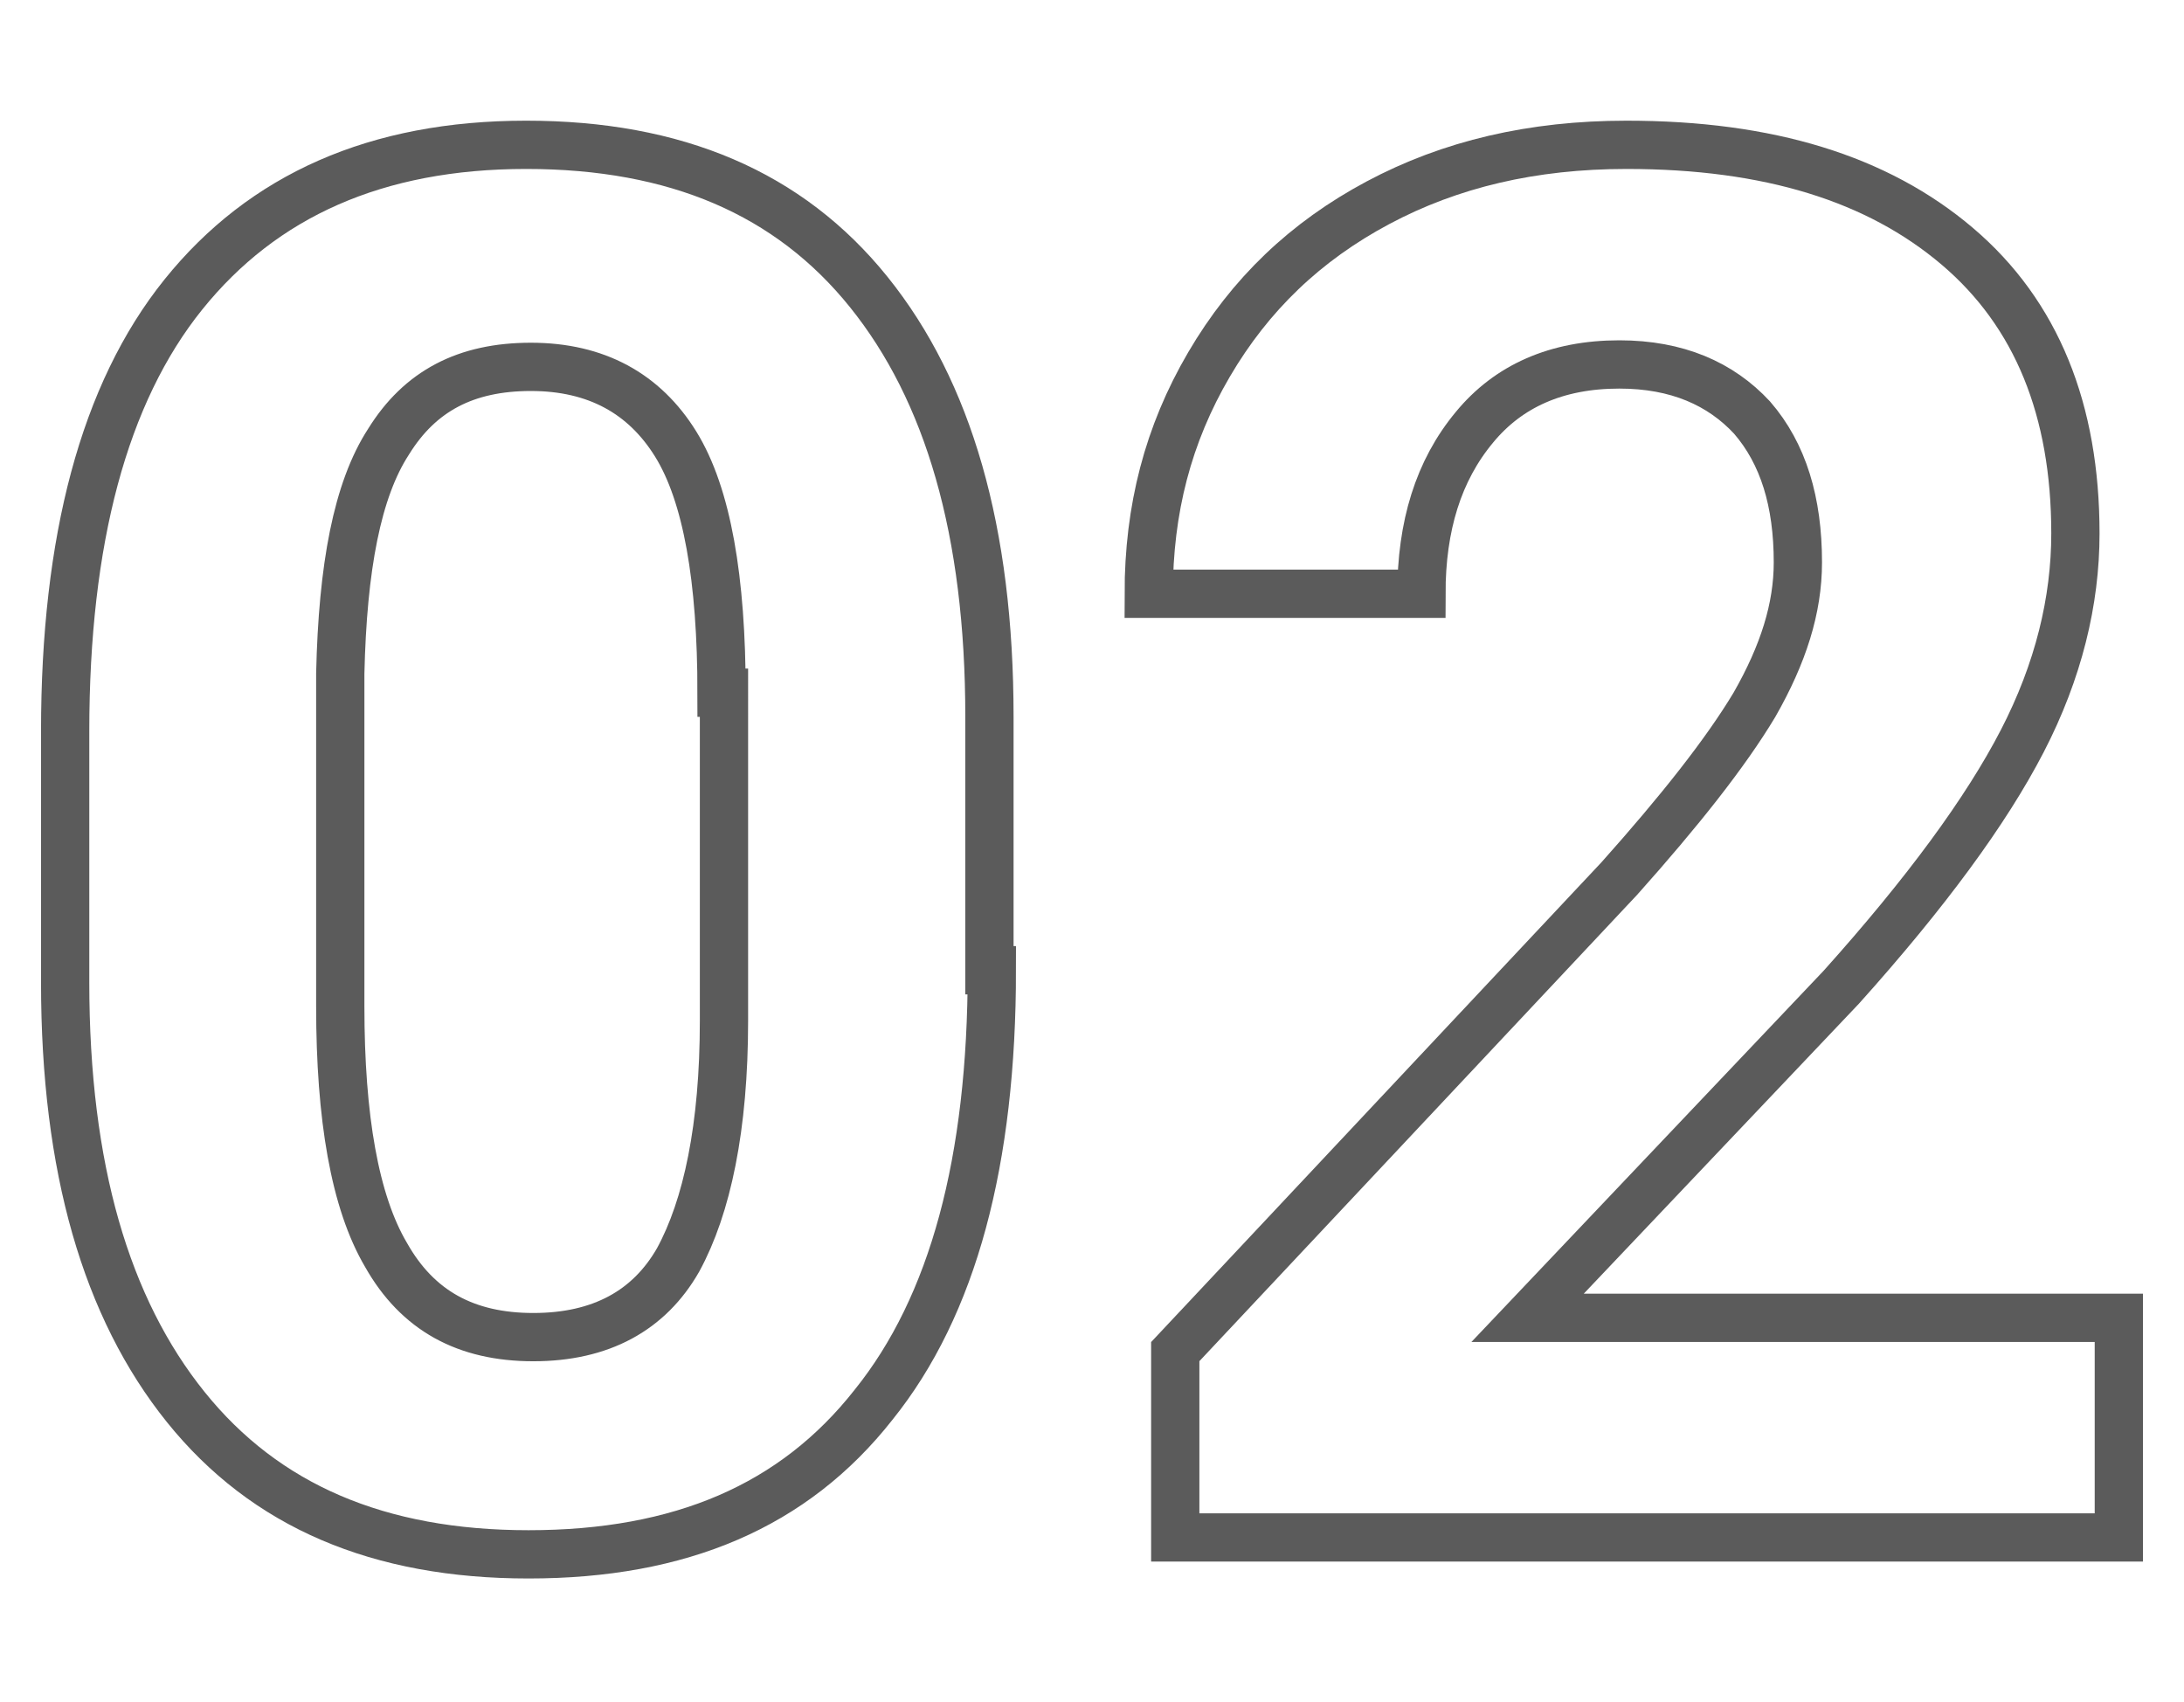
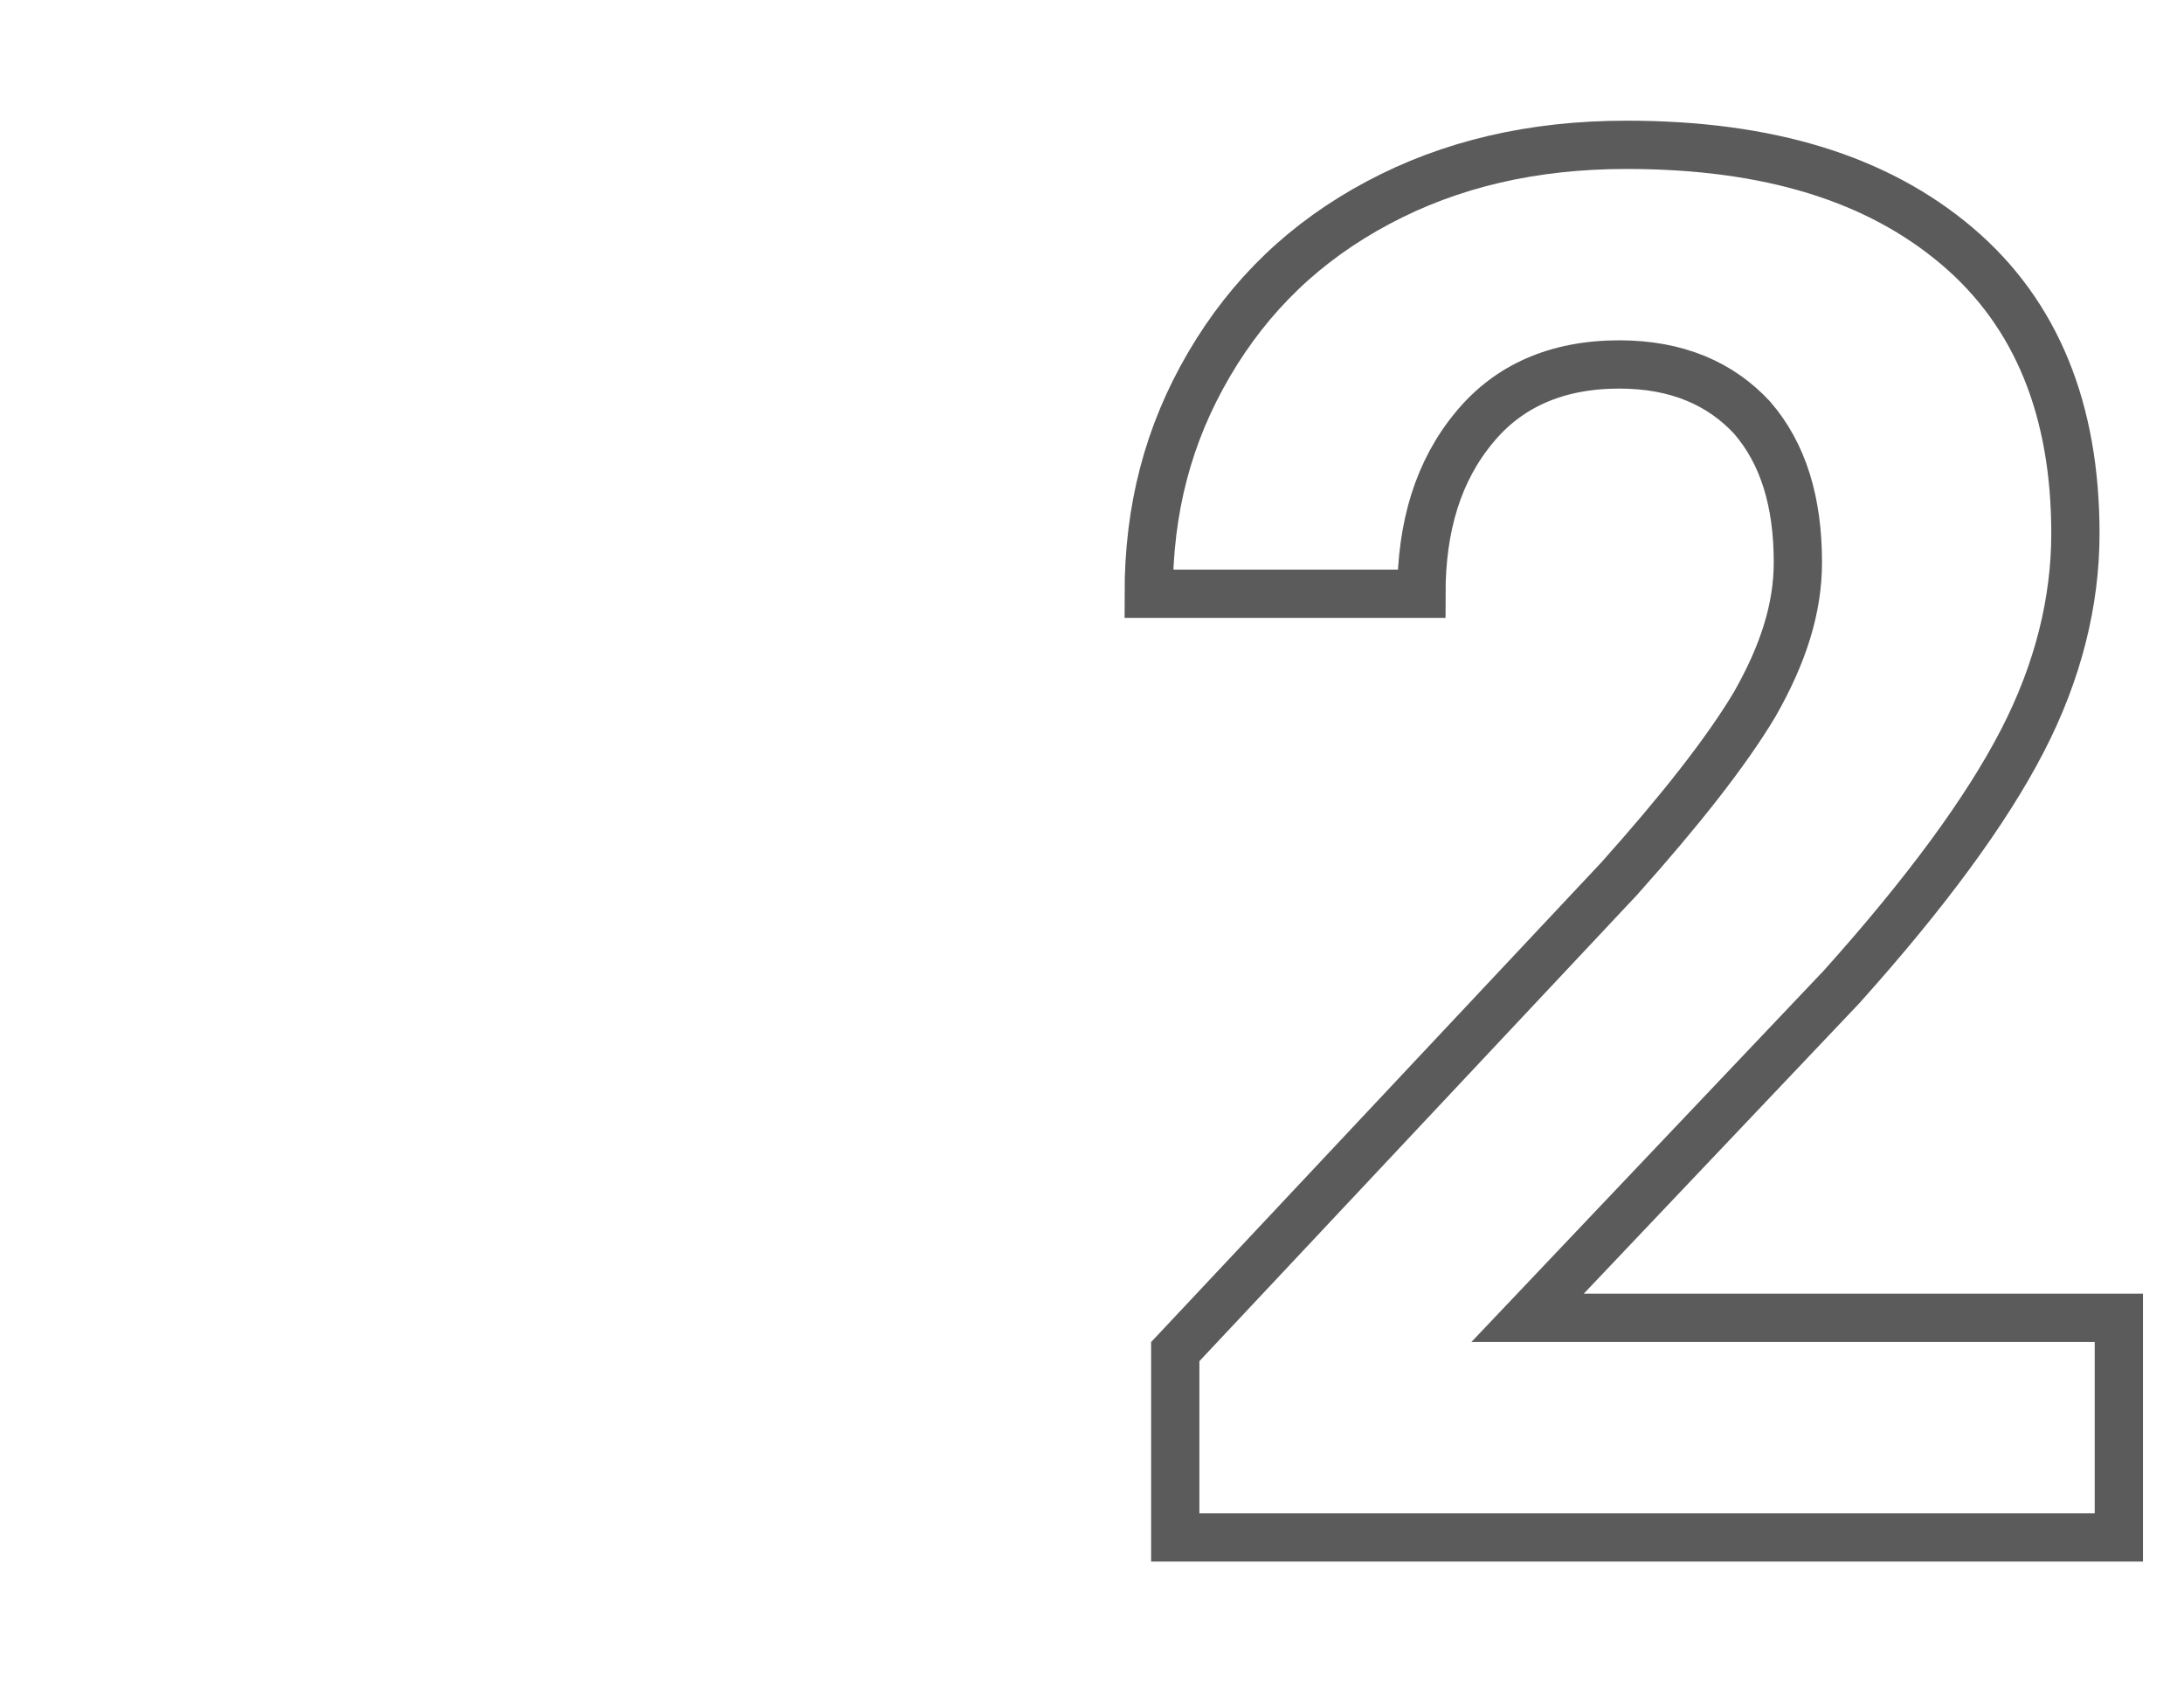
<svg xmlns="http://www.w3.org/2000/svg" id="Ebene_1" x="0px" y="0px" viewBox="0 0 90.5 70.5" style="enable-background:new 0 0 90.5 70.5;" xml:space="preserve">
  <style type="text/css">	.st0{fill:none;stroke:#5B5B5B;stroke-width:2;stroke-miterlimit:10;}</style>
  <g>
-     <path class="st0" d="M41.1,40.2c0,7.9-1.6,13.9-4.9,18c-3.3,4.2-8,6.2-14.3,6.2c-6.2,0-10.9-2-14.2-6.1c-3.3-4.1-5-9.9-5-17.6V30.3  c0-7.9,1.6-14,4.9-18.1c3.3-4.1,8-6.2,14.2-6.2c6.2,0,10.9,2,14.2,6.1c3.3,4.1,5,9.9,5,17.6V40.2z M29.9,28.7  c0-4.7-0.6-8.2-1.9-10.3s-3.3-3.2-6-3.2c-2.7,0-4.6,1-5.9,3.1c-1.3,2-1.9,5.2-2,9.6v13.8c0,4.6,0.6,8.1,1.9,10.3  c1.3,2.3,3.3,3.4,6.1,3.4c2.8,0,4.8-1.1,6-3.2c1.2-2.2,1.9-5.5,1.9-9.9V28.7z" />
    <path class="st0" d="M87.7,63.7h-39V56l18.4-19.6c2.5-2.8,4.4-5.2,5.6-7.2c1.2-2.1,1.8-4,1.8-5.9c0-2.5-0.6-4.5-1.9-6  c-1.3-1.4-3.1-2.2-5.5-2.2c-2.6,0-4.6,0.9-6,2.6c-1.5,1.8-2.2,4.1-2.2,6.9H47.6c0-3.5,0.8-6.6,2.5-9.5c1.7-2.9,4-5.1,7-6.7  c3-1.6,6.4-2.4,10.3-2.4c5.9,0,10.4,1.4,13.7,4.2s4.9,6.8,4.9,11.9c0,2.8-0.7,5.7-2.2,8.6c-1.5,2.9-4,6.3-7.5,10.2L63.3,54.6h24.5  V63.7z" />
  </g>
</svg>